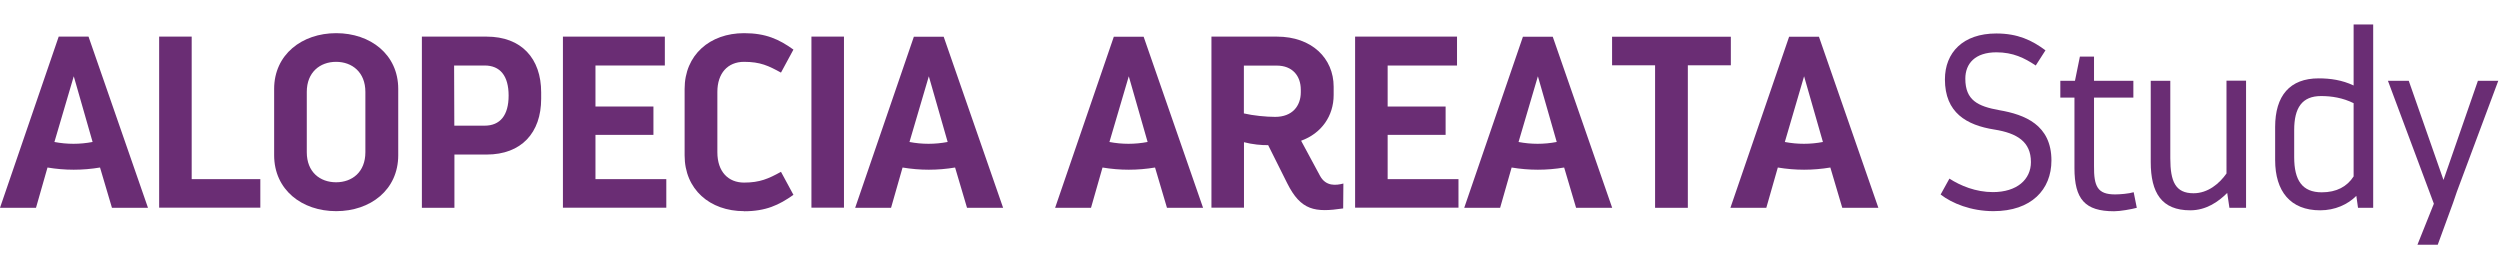
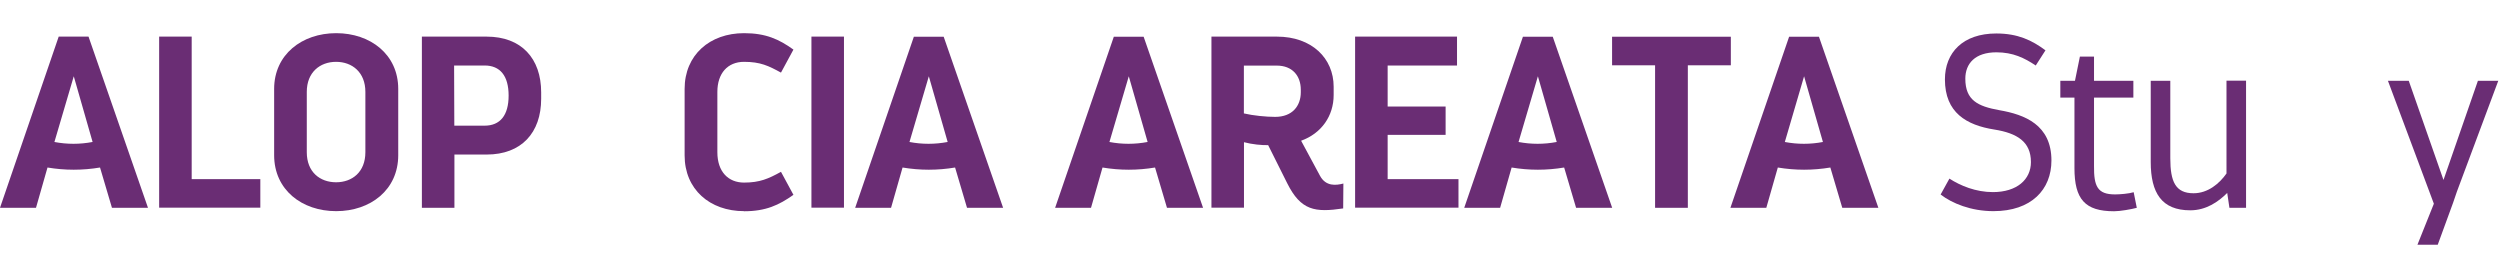
<svg xmlns="http://www.w3.org/2000/svg" id="Layer_1" version="1.1" viewBox="0 0 238.93 26.05">
  <defs>
    <style>
      .st0 {
        fill: #6a2d74;
      }
    </style>
  </defs>
  <path class="st0" d="M14.13,19.86h-3.43l-1.14-3.85c-1.68.28-3.34.28-5.02,0l-1.1,3.85H0L5.61,3.5h2.85l5.68,16.35h0ZM8.85,13.57l-1.8-6.28-1.85,6.28c1.21.23,2.43.23,3.64,0h.01Z" />
  <path class="st0" d="M24.88,17.12v2.73h-9.67V3.5h3.11v13.62s6.56,0,6.56,0Z" />
  <path class="st0" d="M38.06,8.5v6.33c0,3.32-2.66,5.35-5.93,5.35s-5.93-2.03-5.93-5.35v-6.33c0-3.29,2.66-5.33,5.93-5.33s5.93,2.03,5.93,5.33ZM29.32,8.78v5.77c0,1.89,1.26,2.87,2.8,2.87s2.8-.98,2.8-2.87v-5.77c0-1.87-1.26-2.87-2.8-2.87s-2.8,1-2.8,2.87Z" />
  <path class="st0" d="M51.72,8.83v.61c0,3.25-1.89,5.33-5.21,5.33h-3.08v5.09h-3.11V3.5h6.19c3.32,0,5.21,2.08,5.21,5.33ZM48.61,9.13c0-1.89-.82-2.87-2.29-2.87h-2.92l.02,5.75h2.9c1.47,0,2.29-.98,2.29-2.87h0Z" />
-   <path class="st0" d="M63.68,17.12v2.73h-9.88V3.5h9.74v2.76h-6.63v3.92h5.54v2.71h-5.54v4.23h6.77Z" />
  <path class="st0" d="M71.11,20.18c-3.27,0-5.68-2.08-5.68-5.33v-6.35c0-3.25,2.41-5.33,5.68-5.33,2.08,0,3.34.58,4.72,1.57l-1.19,2.2c-1.19-.65-1.96-1.03-3.53-1.03s-2.55,1.1-2.55,2.87v5.77c0,1.87,1.05,2.9,2.55,2.9s2.34-.37,3.53-1.03l1.19,2.2c-1.38.98-2.64,1.57-4.72,1.57h0Z" />
  <path class="st0" d="M80.66,3.5v16.35h-3.11V3.5h3.11Z" />
  <path class="st0" d="M95.85,19.86h-3.43l-1.14-3.85c-1.68.28-3.34.28-5.02,0l-1.1,3.85h-3.43l5.61-16.35h2.85l5.68,16.35h-.02ZM90.57,13.57l-1.8-6.28-1.85,6.28c1.21.23,2.43.23,3.64,0h.01Z" />
  <path class="st0" d="M114.96,19.86h-3.43l-1.14-3.85c-1.68.28-3.34.28-5.02,0l-1.1,3.85h-3.43l5.61-16.35h2.85l5.68,16.35h-.02ZM109.68,13.57l-1.8-6.28-1.85,6.28c1.21.23,2.43.23,3.64,0h.01Z" />
  <path class="st0" d="M128.39,17.54l-.02,2.38c-2.69.4-4.04.21-5.35-2.41l-1.82-3.64c-.56.02-1.54-.07-2.31-.28v6.26h-3.11V3.5h6.26c3.32,0,5.42,2.06,5.42,4.79v.79c0,2.01-1.17,3.67-3.11,4.37l1.8,3.34c.56,1.05,1.54.93,2.24.75ZM118.88,10.84c.89.21,2.13.33,2.99.33,1.63,0,2.45-1.03,2.45-2.36v-.23c0-1.35-.82-2.31-2.29-2.31h-3.15v4.58h0Z" />
  <path class="st0" d="M139.39,17.12v2.73h-9.88V3.5h9.74v2.76h-6.63v3.92h5.54v2.71h-5.54v4.23h6.77Z" />
  <path class="st0" d="M154.06,19.86h-3.43l-1.14-3.85c-1.68.28-3.34.28-5.02,0l-1.1,3.85h-3.43l5.61-16.35h2.85l5.68,16.35h-.02ZM148.78,13.57l-1.8-6.28-1.85,6.28c1.21.23,2.43.23,3.64,0h.01Z" />
  <path class="st0" d="M165.42,6.24h-4.11v13.62h-3.13V6.24h-4.11v-2.73h11.35v2.73Z" />
  <path class="st0" d="M179.5,19.86h-3.43l-1.14-3.85c-1.68.28-3.34.28-5.02,0l-1.1,3.85h-3.43l5.61-16.35h2.85l5.68,16.35h-.02ZM174.22,13.57l-1.8-6.28-1.84,6.28c1.21.23,2.43.23,3.64,0Z" />
  <path class="st0" d="M190.46,18.36c2.31,0,3.64-1.21,3.64-2.87,0-1.94-1.31-2.76-3.5-3.11-2.66-.42-4.72-1.61-4.72-4.79,0-2.57,1.73-4.39,4.91-4.39,2.06,0,3.41.65,4.7,1.61l-.93,1.45c-1.08-.72-2.17-1.26-3.76-1.26-2.03,0-2.97,1.07-2.97,2.52,0,2.06,1.19,2.64,3.25,3.01,2.43.42,4.98,1.4,4.98,4.81,0,2.78-1.92,4.84-5.54,4.84-2.15,0-3.97-.75-5.05-1.59l.84-1.52c1.05.68,2.52,1.29,4.16,1.29h-.01Z" />
  <path class="st0" d="M204.22,19.86c-.51.14-1.59.33-2.17.33-2.78,0-3.79-1.14-3.79-4.13v-6.73h-1.35v-1.61h1.4l.47-2.31h1.35v2.31h3.76v1.61h-3.76v6.52c-.02,1.96.33,2.73,2.01,2.73.47,0,1.33-.07,1.78-.21l.3,1.5h0Z" />
  <path class="st0" d="M214.66,7.71v12.15h-1.59l-.21-1.42c-.86.86-2.03,1.66-3.53,1.66-2.73,0-3.78-1.66-3.78-4.62v-7.76h1.87v7.41c0,2.22.49,3.34,2.22,3.34,1.38,0,2.48-.93,3.15-1.89V7.71h1.87Z" />
-   <path class="st0" d="M226.81,2.34v17.52h-1.45l-.16-1.14c-.82.82-2.03,1.38-3.46,1.38-2.83,0-4.3-1.8-4.3-4.81v-3.15c0-2.99,1.4-4.65,4.16-4.65,1.12,0,2.24.16,3.34.68V2.34h1.87ZM224.94,16.87v-7.01c-1.03-.51-2.1-.68-3.11-.68-1.82,0-2.57,1.12-2.57,3.25v2.59c0,2.22.77,3.36,2.64,3.36,1.4,0,2.41-.54,3.04-1.52h0Z" />
  <path class="st0" d="M238.77,7.71l-3.95,10.58-.37,1.08-1.47,4.02h-1.94l1.57-3.92-4.39-11.75h1.99l3.32,9.48,3.29-9.48h1.96-.01Z" />
</svg>